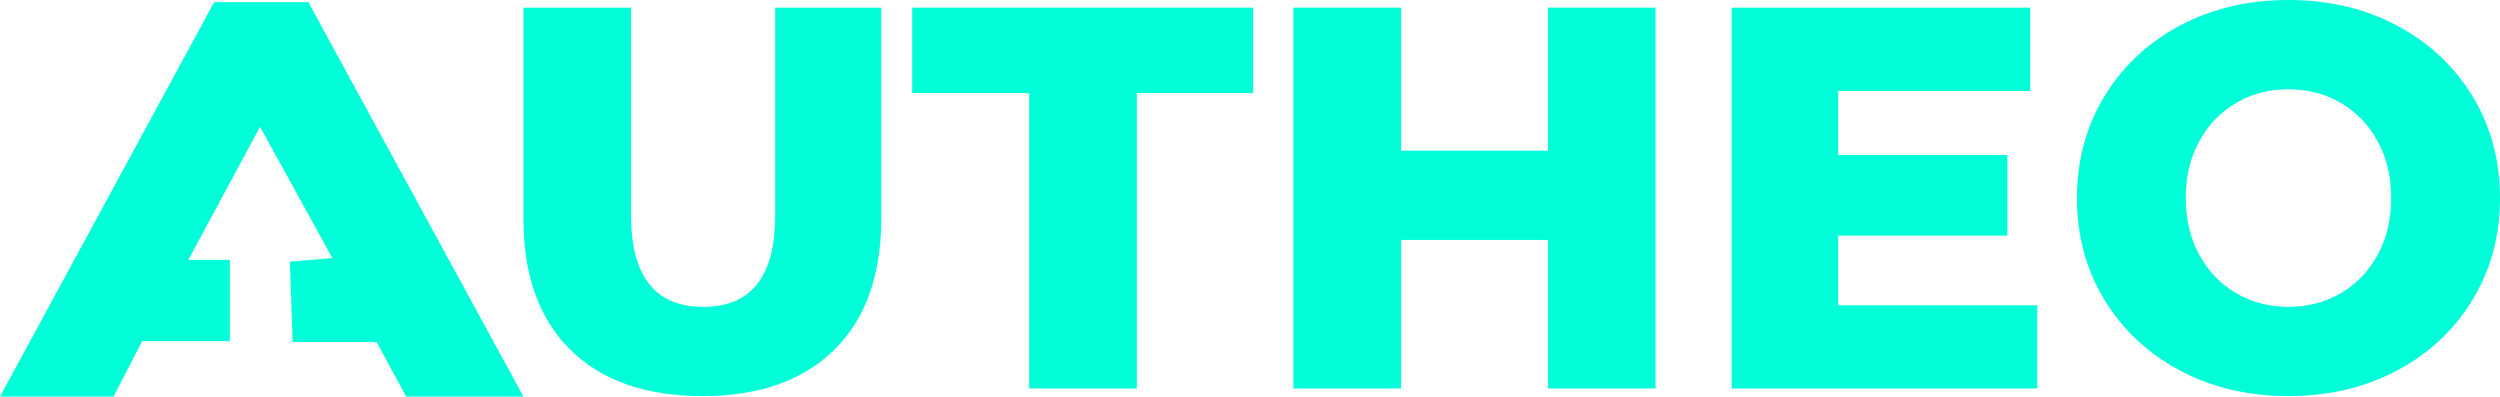
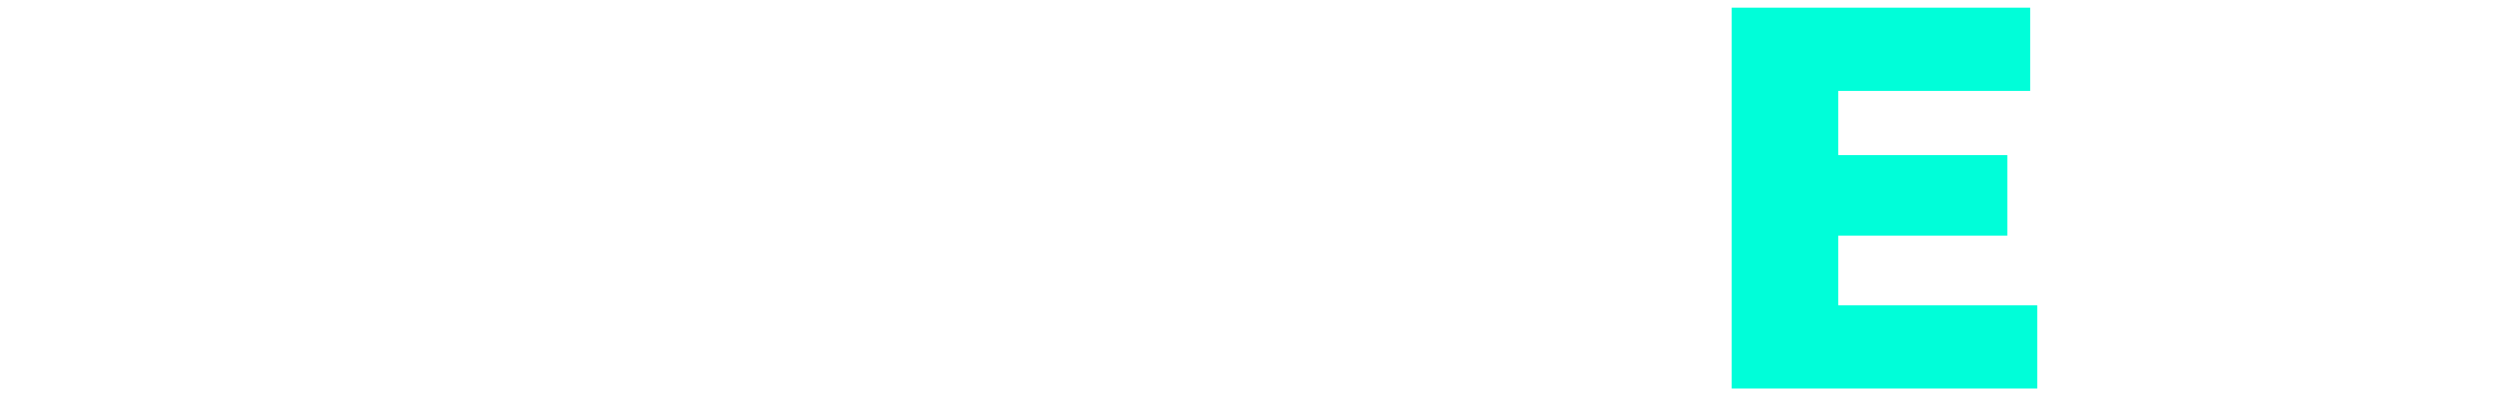
<svg xmlns="http://www.w3.org/2000/svg" width="145" height="23" viewBox="0 0 145 23" fill="none">
-   <path d="M33.087 20.291C31.269 18.502 30.359 15.967 30.359 12.687V0.443H36.603V12.496C36.603 16.031 38.001 17.798 40.798 17.798C43.572 17.798 44.962 16.031 44.962 12.496V0.443H51.112V12.687C51.112 15.969 50.203 18.504 48.384 20.291C46.566 22.079 44.017 22.973 40.736 22.973C37.457 22.973 34.906 22.079 33.087 20.291Z" fill="#00FED9" />
-   <path d="M52.909 5.397V0.443H72.684V5.397H65.936V22.531H59.692V5.397H52.909Z" fill="#00FED9" />
-   <path d="M96.021 0.443V22.531H89.777V13.915H81.261V22.531H75.018V0.443H81.261V8.742H89.777V0.443H96.021Z" fill="#00FED9" />
  <path d="M118.161 17.705V22.533H100.437V0.445H117.751V5.273H106.618V8.996H116.426V13.667H106.618V17.707H118.161V17.705Z" fill="#00FED9" />
-   <path d="M126.44 21.49C124.579 20.501 123.117 19.135 122.057 17.388C120.995 15.642 120.464 13.676 120.464 11.487C120.464 9.3 120.995 7.332 122.057 5.585C123.119 3.838 124.579 2.473 126.44 1.483C128.3 0.494 130.398 0 132.732 0C135.066 0 137.163 0.494 139.024 1.483C140.885 2.473 142.345 3.838 143.407 5.585C144.469 7.332 145 9.297 145 11.487C145 13.674 144.469 15.642 143.407 17.388C142.345 19.135 140.885 20.503 139.024 21.49C137.163 22.48 135.066 22.973 132.732 22.973C130.398 22.973 128.3 22.48 126.44 21.49ZM135.759 17.01C136.661 16.483 137.378 15.744 137.902 14.785C138.427 13.829 138.69 12.729 138.69 11.487C138.69 10.245 138.427 9.147 137.902 8.188C137.376 7.232 136.661 6.49 135.759 5.964C134.854 5.439 133.845 5.176 132.732 5.176C131.617 5.176 130.608 5.439 129.705 5.964C128.8 6.49 128.086 7.232 127.561 8.188C127.035 9.147 126.774 10.245 126.774 11.487C126.774 12.729 127.037 13.827 127.561 14.785C128.086 15.744 128.803 16.483 129.705 17.01C130.608 17.537 131.619 17.798 132.732 17.798C133.845 17.798 134.856 17.537 135.759 17.01Z" fill="#00FED9" />
-   <path d="M0 23H6.586L8.246 19.786H13.332V15.071H10.923L15.085 7.356L19.275 14.964L16.812 15.177L16.974 19.839H21.846L23.561 23H30.359L17.883 0.124H12.423L0 23Z" fill="#00FED9" />
</svg>